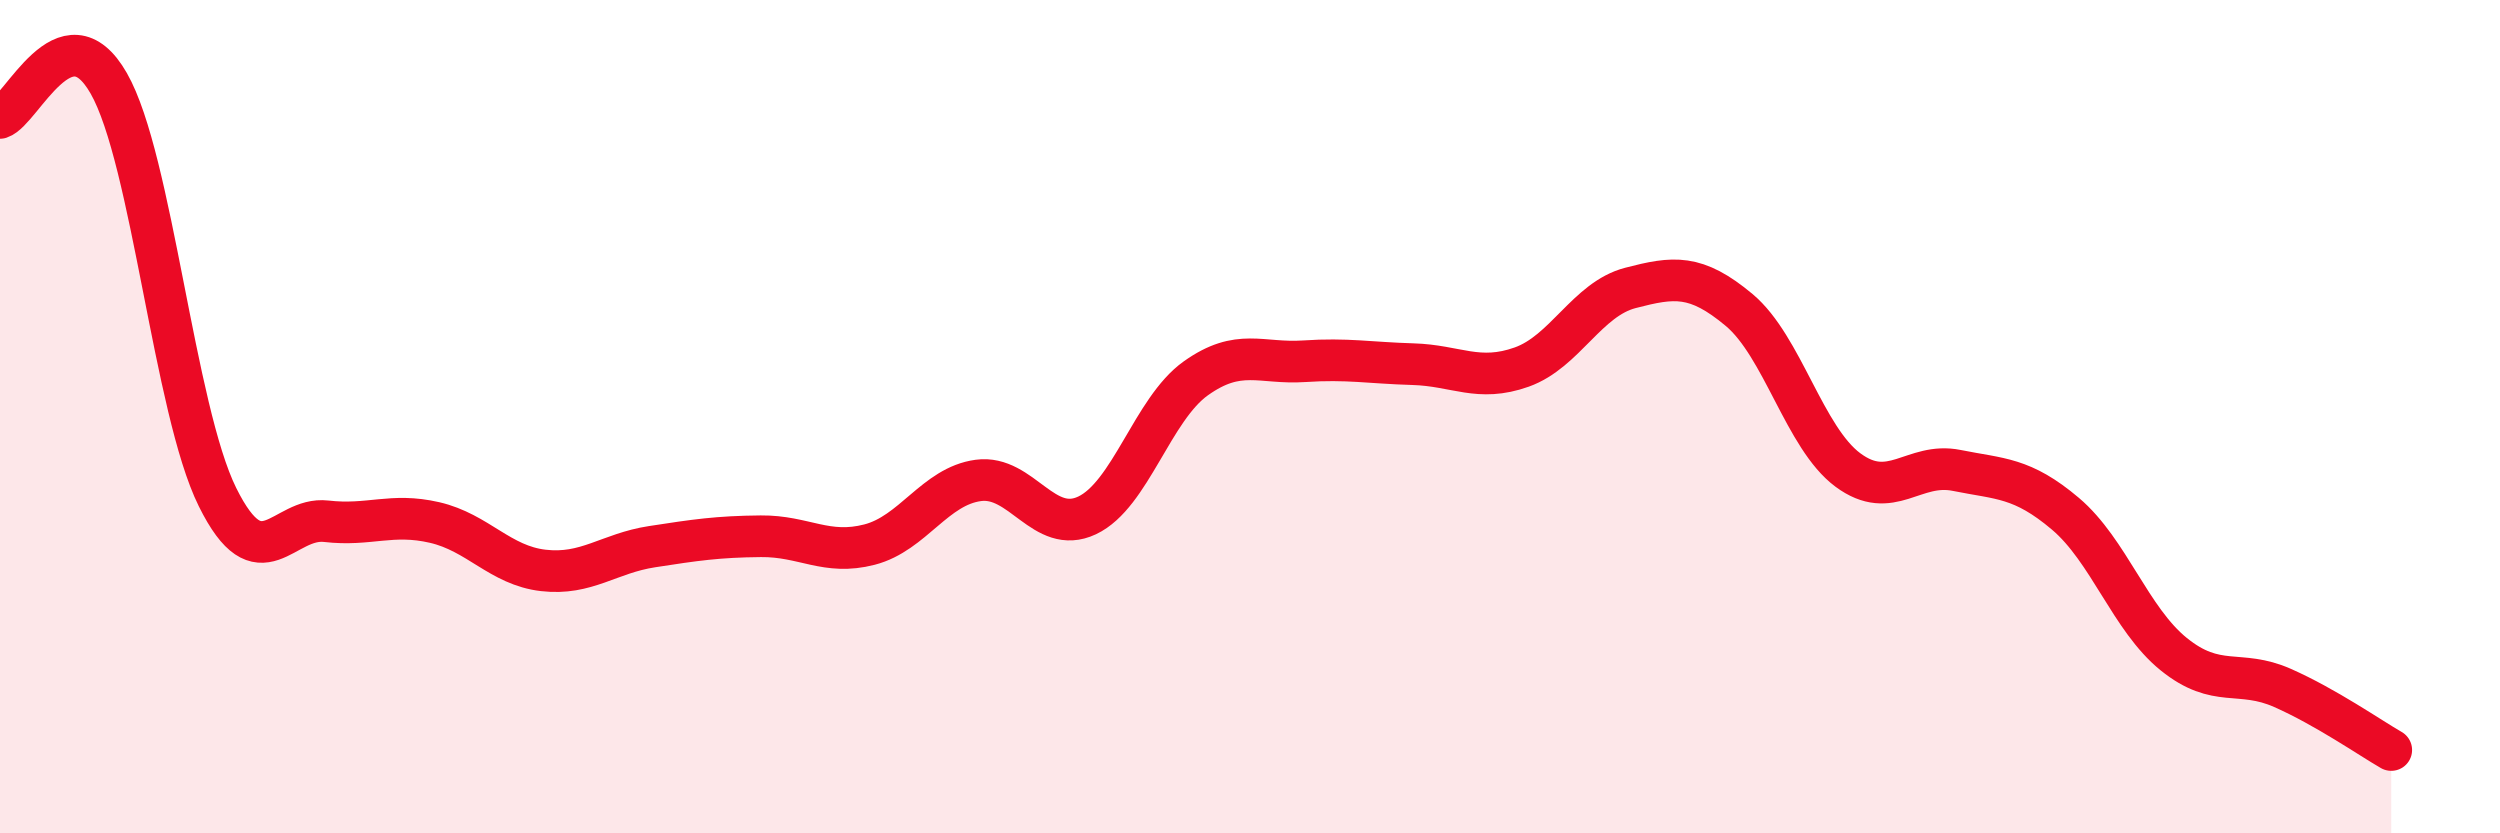
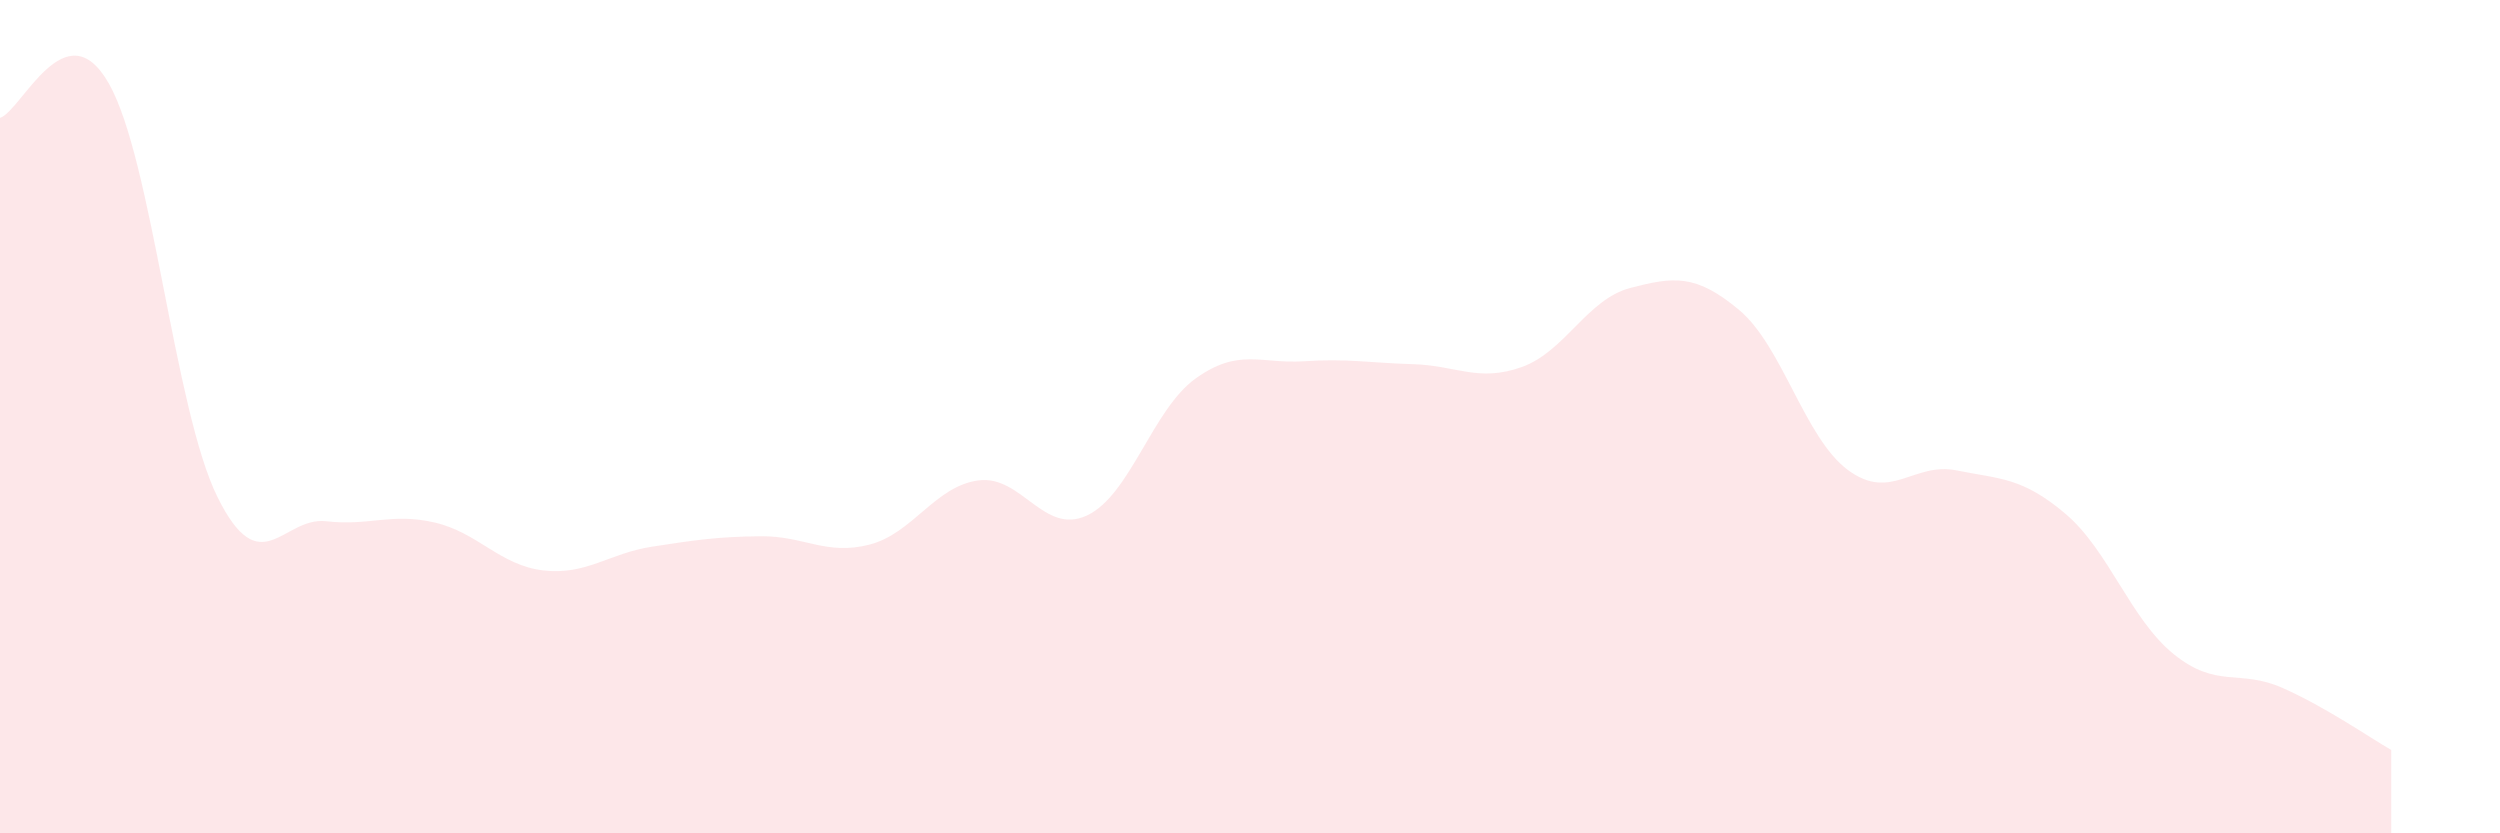
<svg xmlns="http://www.w3.org/2000/svg" width="60" height="20" viewBox="0 0 60 20">
  <path d="M 0,2.83 C 0.52,2.66 1.57,0.18 2.61,2 C 3.65,3.82 4.18,9.83 5.22,11.93 C 6.26,14.03 6.79,12.39 7.83,12.51 C 8.87,12.63 9.39,12.3 10.43,12.54 C 11.47,12.78 12,13.57 13.04,13.69 C 14.08,13.81 14.61,13.28 15.65,13.12 C 16.69,12.96 17.22,12.88 18.26,12.87 C 19.3,12.86 19.83,13.34 20.87,13.07 C 21.91,12.8 22.44,11.67 23.48,11.53 C 24.52,11.39 25.05,12.86 26.09,12.37 C 27.13,11.88 27.66,9.82 28.7,9.08 C 29.74,8.34 30.26,8.74 31.3,8.67 C 32.34,8.6 32.87,8.71 33.91,8.74 C 34.95,8.77 35.48,9.18 36.52,8.81 C 37.56,8.44 38.09,7.18 39.13,6.91 C 40.17,6.64 40.7,6.57 41.74,7.44 C 42.78,8.31 43.31,10.51 44.35,11.28 C 45.39,12.05 45.92,11.08 46.96,11.29 C 48,11.5 48.53,11.45 49.57,12.33 C 50.61,13.21 51.13,14.86 52.17,15.7 C 53.21,16.54 53.74,16.05 54.78,16.51 C 55.82,16.97 56.87,17.7 57.39,18L57.39 20L0 20Z" fill="#EB0A25" opacity="0.1" stroke-linecap="round" stroke-linejoin="round" />
-   <path d="M 0,2.83 C 0.52,2.66 1.57,0.18 2.61,2 C 3.65,3.82 4.18,9.83 5.22,11.93 C 6.26,14.03 6.79,12.39 7.83,12.51 C 8.87,12.63 9.39,12.3 10.43,12.54 C 11.47,12.78 12,13.57 13.04,13.69 C 14.08,13.81 14.61,13.28 15.65,13.12 C 16.69,12.96 17.22,12.88 18.26,12.87 C 19.3,12.86 19.83,13.34 20.87,13.07 C 21.91,12.8 22.44,11.67 23.48,11.53 C 24.52,11.39 25.05,12.86 26.09,12.37 C 27.13,11.88 27.66,9.82 28.7,9.08 C 29.74,8.34 30.26,8.74 31.3,8.67 C 32.34,8.6 32.87,8.71 33.91,8.74 C 34.95,8.77 35.48,9.18 36.52,8.81 C 37.56,8.44 38.09,7.18 39.13,6.91 C 40.17,6.64 40.7,6.57 41.74,7.44 C 42.78,8.31 43.31,10.51 44.35,11.28 C 45.39,12.05 45.92,11.08 46.96,11.29 C 48,11.5 48.53,11.45 49.57,12.33 C 50.61,13.21 51.13,14.86 52.17,15.7 C 53.21,16.54 53.74,16.05 54.78,16.51 C 55.82,16.97 56.87,17.7 57.39,18" stroke="#EB0A25" stroke-width="1" fill="none" stroke-linecap="round" stroke-linejoin="round" />
</svg>